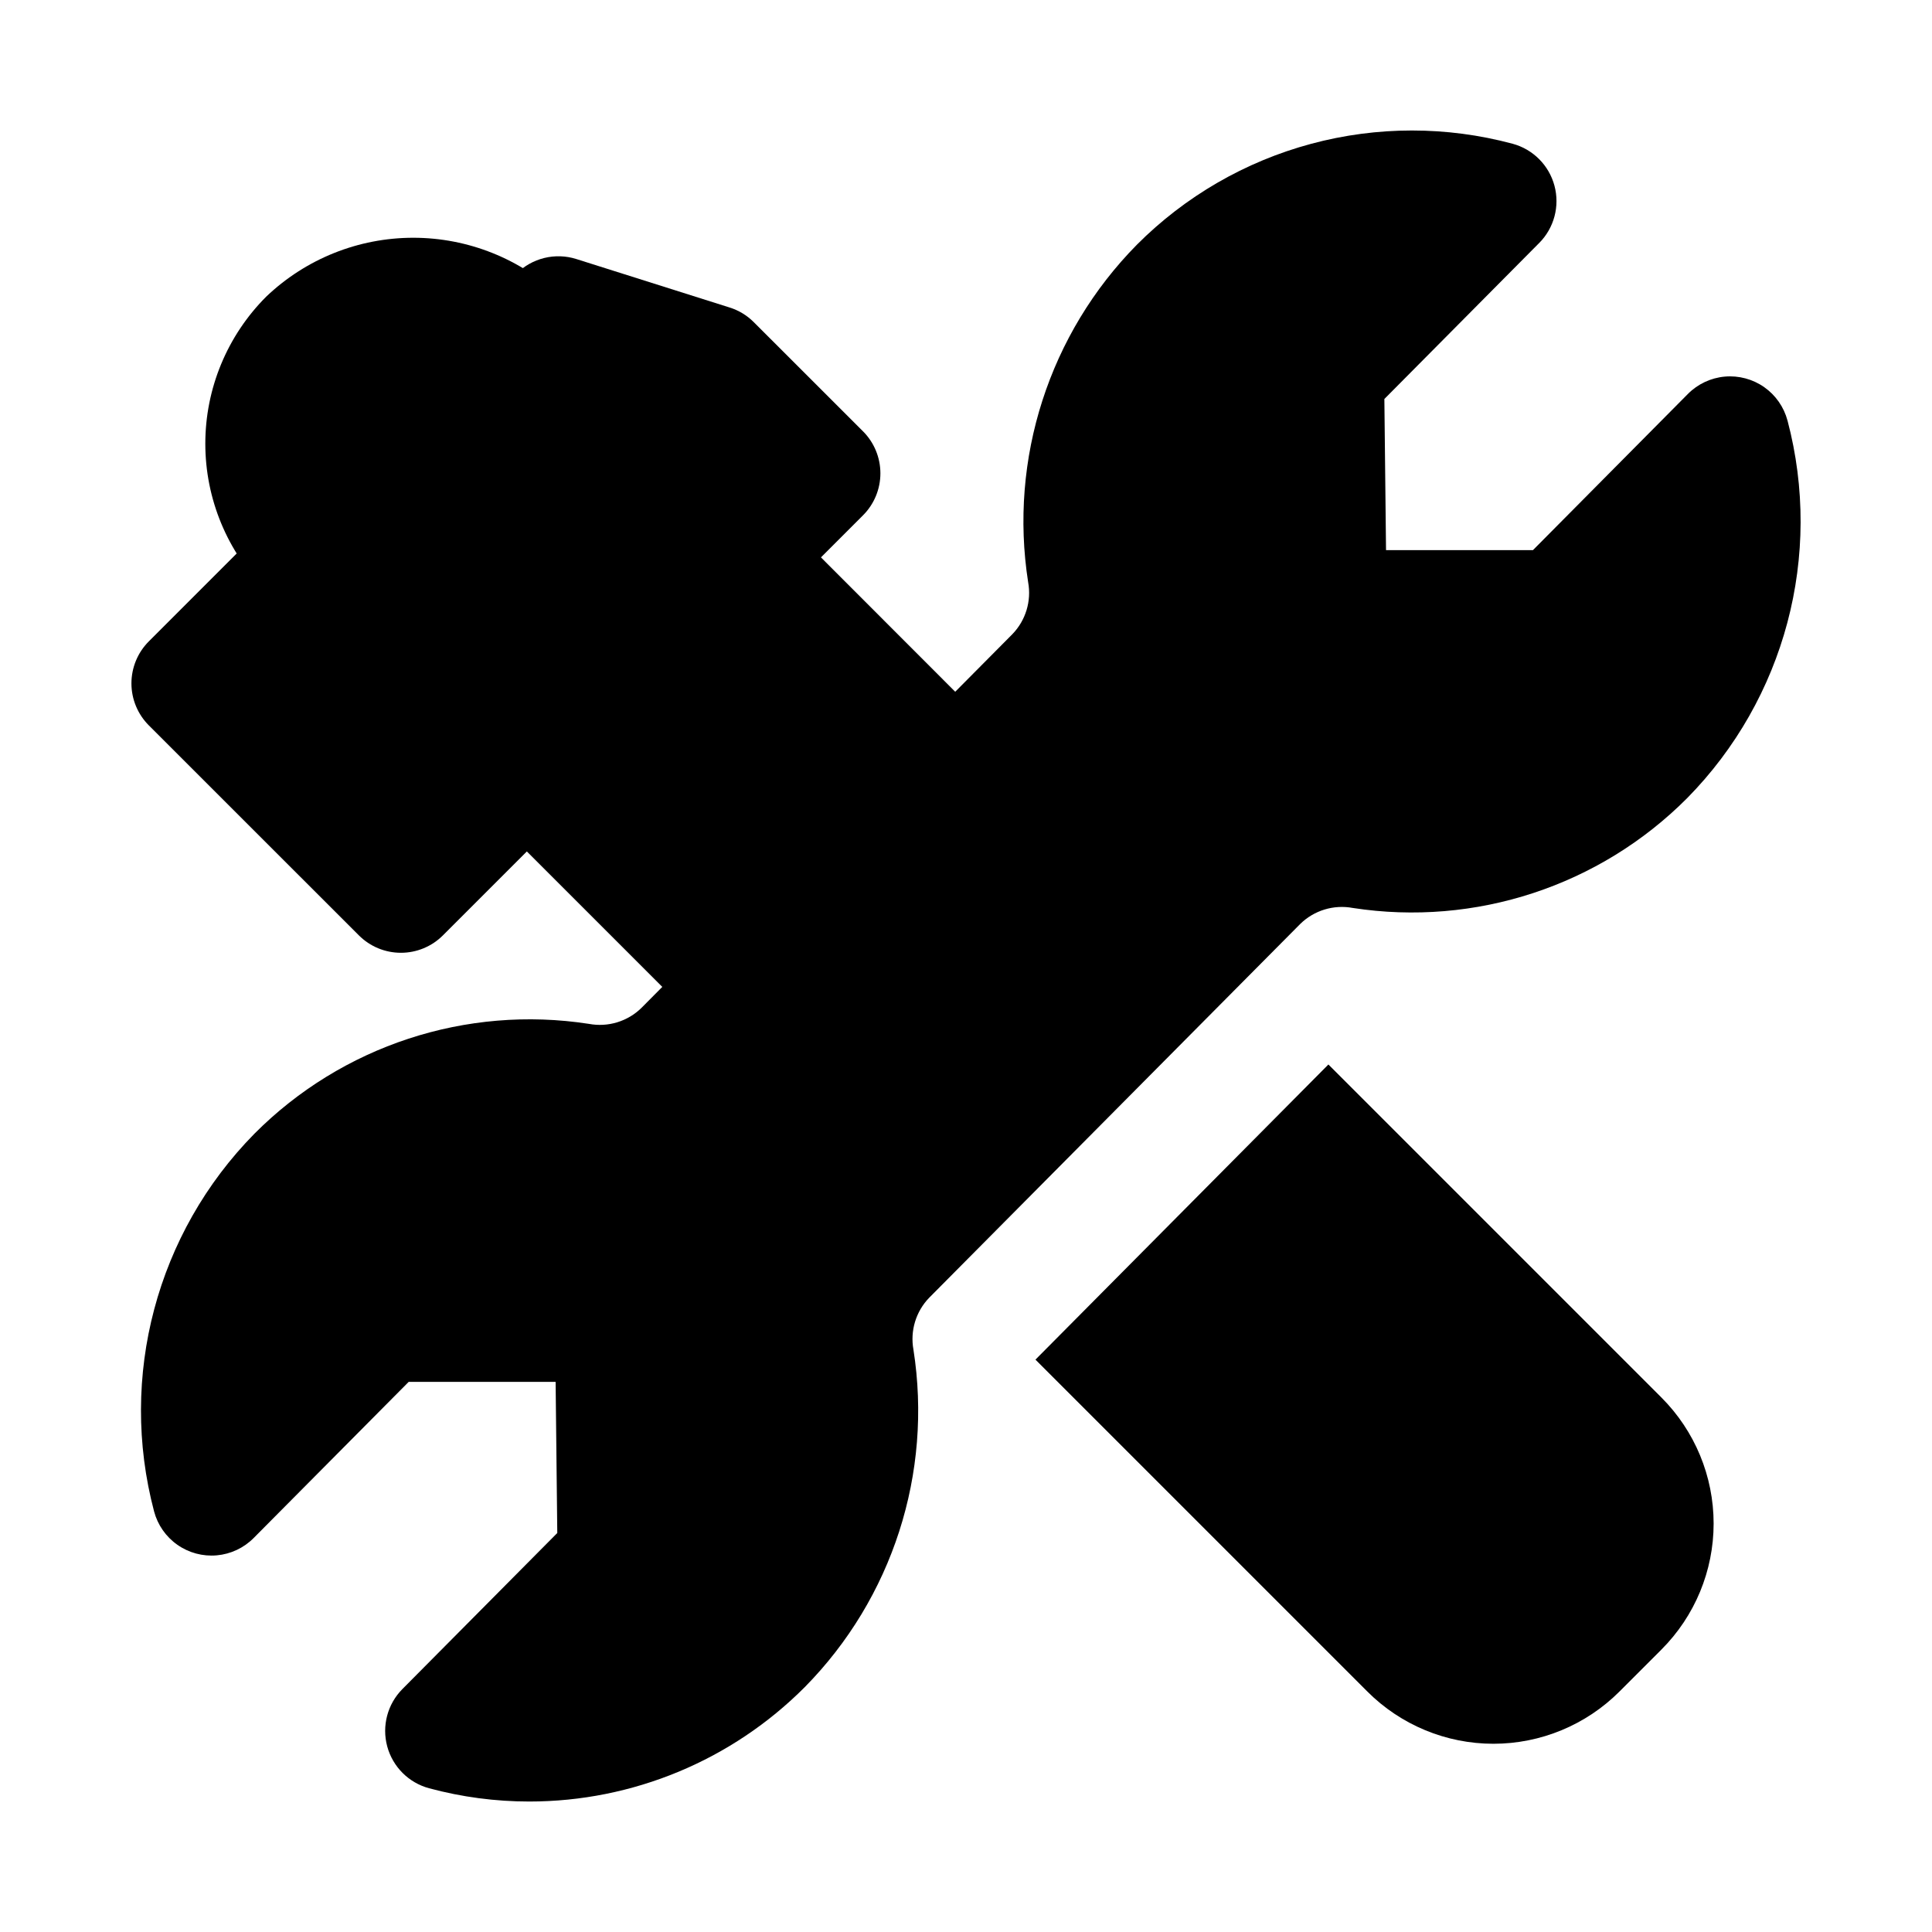
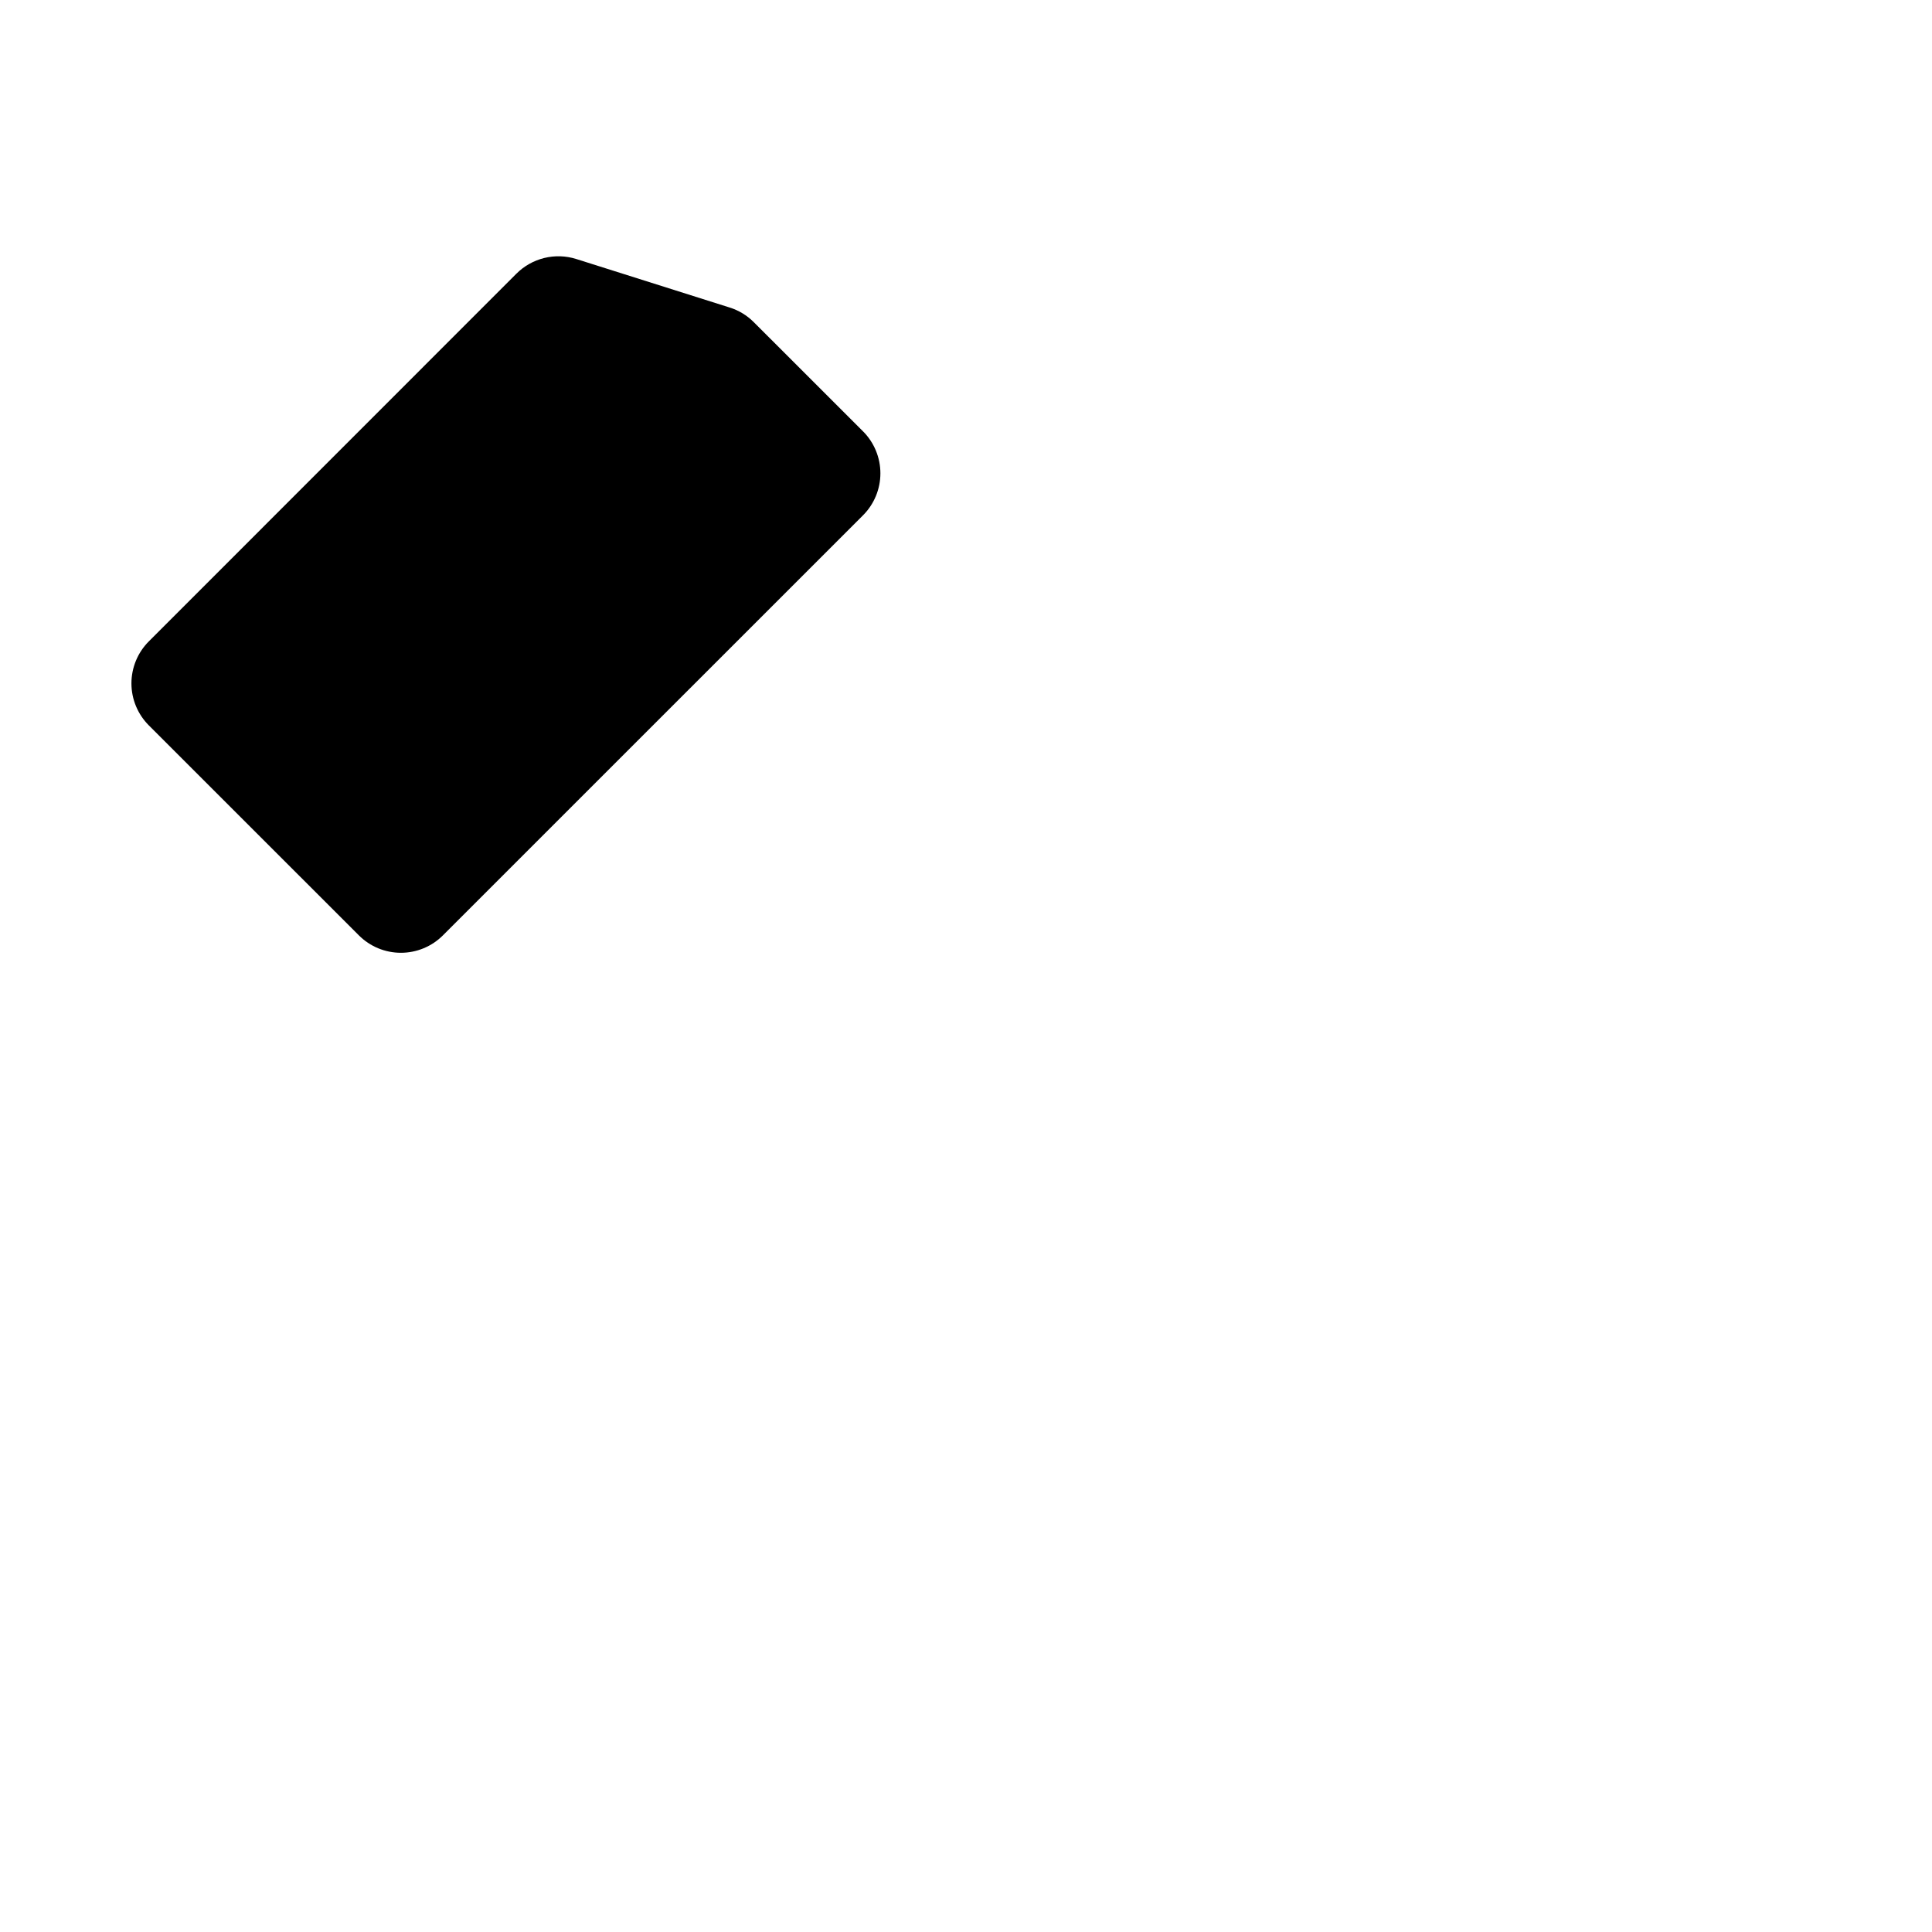
<svg xmlns="http://www.w3.org/2000/svg" fill="#000000" width="800px" height="800px" version="1.1" viewBox="144 144 512 512">
  <g>
-     <path d="m617.71 255.47c-0.949-3.594-3.137-6.734-6.176-8.871-3.043-2.133-6.742-3.125-10.445-2.797-3.699 0.332-7.164 1.961-9.781 4.598l-41.062 41.391h-38.934l-0.441-40.055 41.043-41.359 0.004 0.004c3.949-3.984 5.484-9.77 4.023-15.188-1.457-5.418-5.691-9.648-11.109-11.105-17.48-4.684-35.891-4.676-53.367 0.023-17.477 4.699-33.406 13.922-46.184 26.742-23.234 23.562-33.922 56.746-28.812 89.441 0.91 4.988-0.645 10.113-4.172 13.758l-98.289 99.031c-3.672 3.613-8.883 5.203-13.949 4.25-32.5-5.016-65.441 5.801-88.637 29.113-25.918 26.324-36.027 64.367-26.594 100.08 0.949 3.59 3.137 6.727 6.176 8.859 3.039 2.133 6.734 3.125 10.434 2.797 3.699-0.328 7.16-1.953 9.777-4.586l41.094-41.391h38.934l0.441 40.055-41.047 41.359c-3.949 3.981-5.484 9.766-4.023 15.184 1.461 5.418 5.691 9.648 11.109 11.105 8.656 2.332 17.582 3.516 26.547 3.512 27.398 0.004 53.668-10.91 73.004-30.32 23.234-23.559 33.918-56.738 28.797-89.43-0.91-4.996 0.648-10.129 4.188-13.773l98.305-99.031c3.672-3.609 8.875-5.195 13.934-4.25 32.496 5.008 65.426-5.812 88.625-29.113 25.906-26.309 36.016-64.332 26.59-100.04z" />
-     <path d="m407.87 338.06-57.434-57.484c-2.953-2.949-6.957-4.609-11.133-4.609-4.176 0-8.18 1.66-11.129 4.609l-55.703 55.656c-2.953 2.953-4.609 6.957-4.609 11.133 0 4.172 1.656 8.176 4.609 11.129l57.496 57.496v0.004c2.953 2.949 6.957 4.609 11.133 4.609 4.172 0 8.176-1.66 11.129-4.609l55.641-55.656c2.957-2.953 4.617-6.961 4.617-11.141 0-4.176-1.66-8.184-4.617-11.137z" />
-     <path d="m294.77 224.91-2.281-2.297-0.004-0.004c-10.5-10.016-24.453-15.602-38.965-15.602s-28.465 5.586-38.965 15.602c-10.336 10.336-16.145 24.352-16.145 38.969 0 14.613 5.809 28.633 16.145 38.965l2.281 2.297v0.004c2.953 2.949 6.957 4.609 11.133 4.609 4.172 0 8.176-1.66 11.129-4.609l55.672-55.672c2.953-2.953 4.609-6.957 4.609-11.133 0-4.172-1.656-8.176-4.609-11.129z" />
    <path d="m372.7 258.3-28.953-28.938c-1.785-1.789-3.981-3.121-6.394-3.871l-40.633-12.848c-2.75-0.867-5.684-0.961-8.48-0.277-2.797 0.688-5.356 2.129-7.391 4.164l-97.41 97.441c-2.949 2.953-4.609 6.957-4.609 11.133 0 4.172 1.66 8.176 4.609 11.129l55.672 55.656c2.953 2.953 6.957 4.609 11.133 4.609 4.172 0 8.176-1.656 11.129-4.609l111.32-111.31 0.004-0.004c2.957-2.953 4.617-6.957 4.617-11.137 0-4.18-1.66-8.188-4.617-11.141z" />
-     <path d="m496.04 426.1-77.633 78.215 87.961 87.961v0.004c8.855 8.859 20.871 13.836 33.398 13.836s24.543-4.977 33.402-13.836l11.133-11.133h-0.004c8.855-8.855 13.832-20.867 13.832-33.391 0-12.527-4.977-24.539-13.832-33.395z" />
  </g>
</svg>